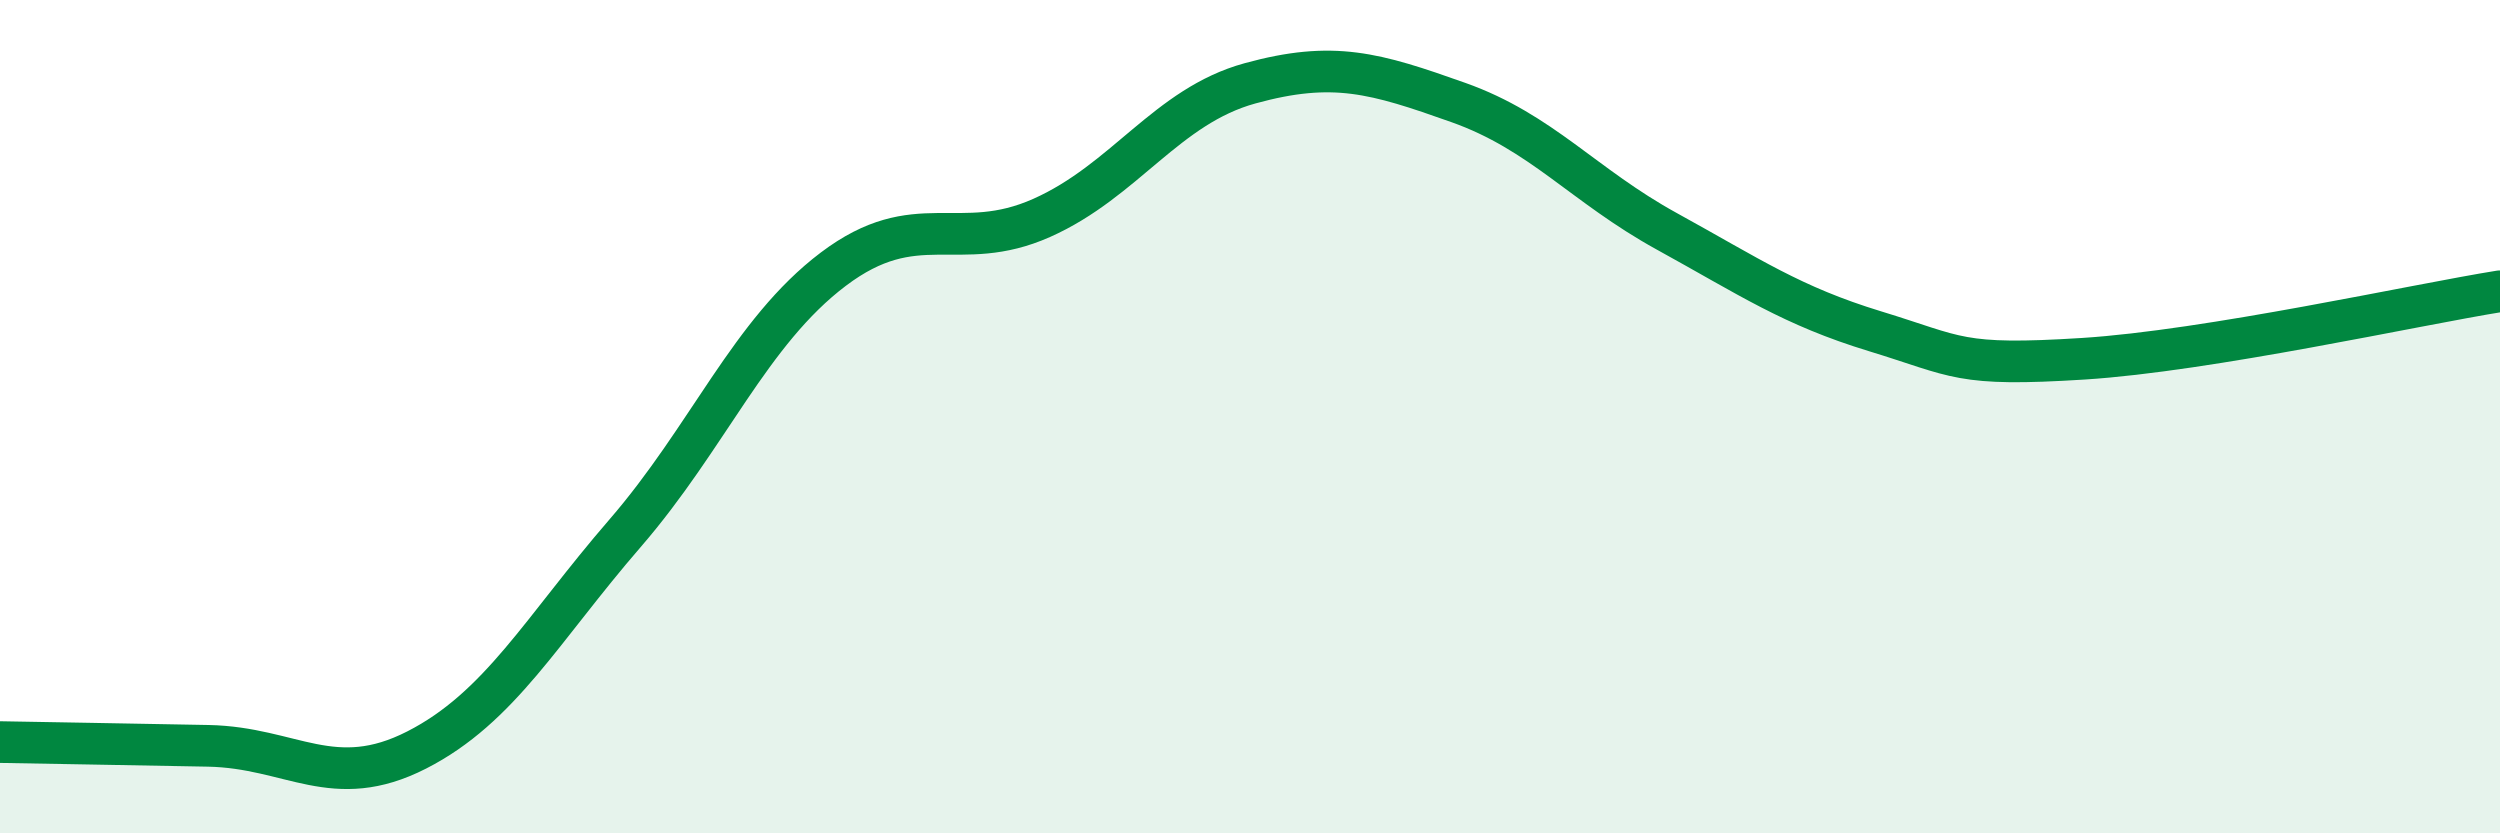
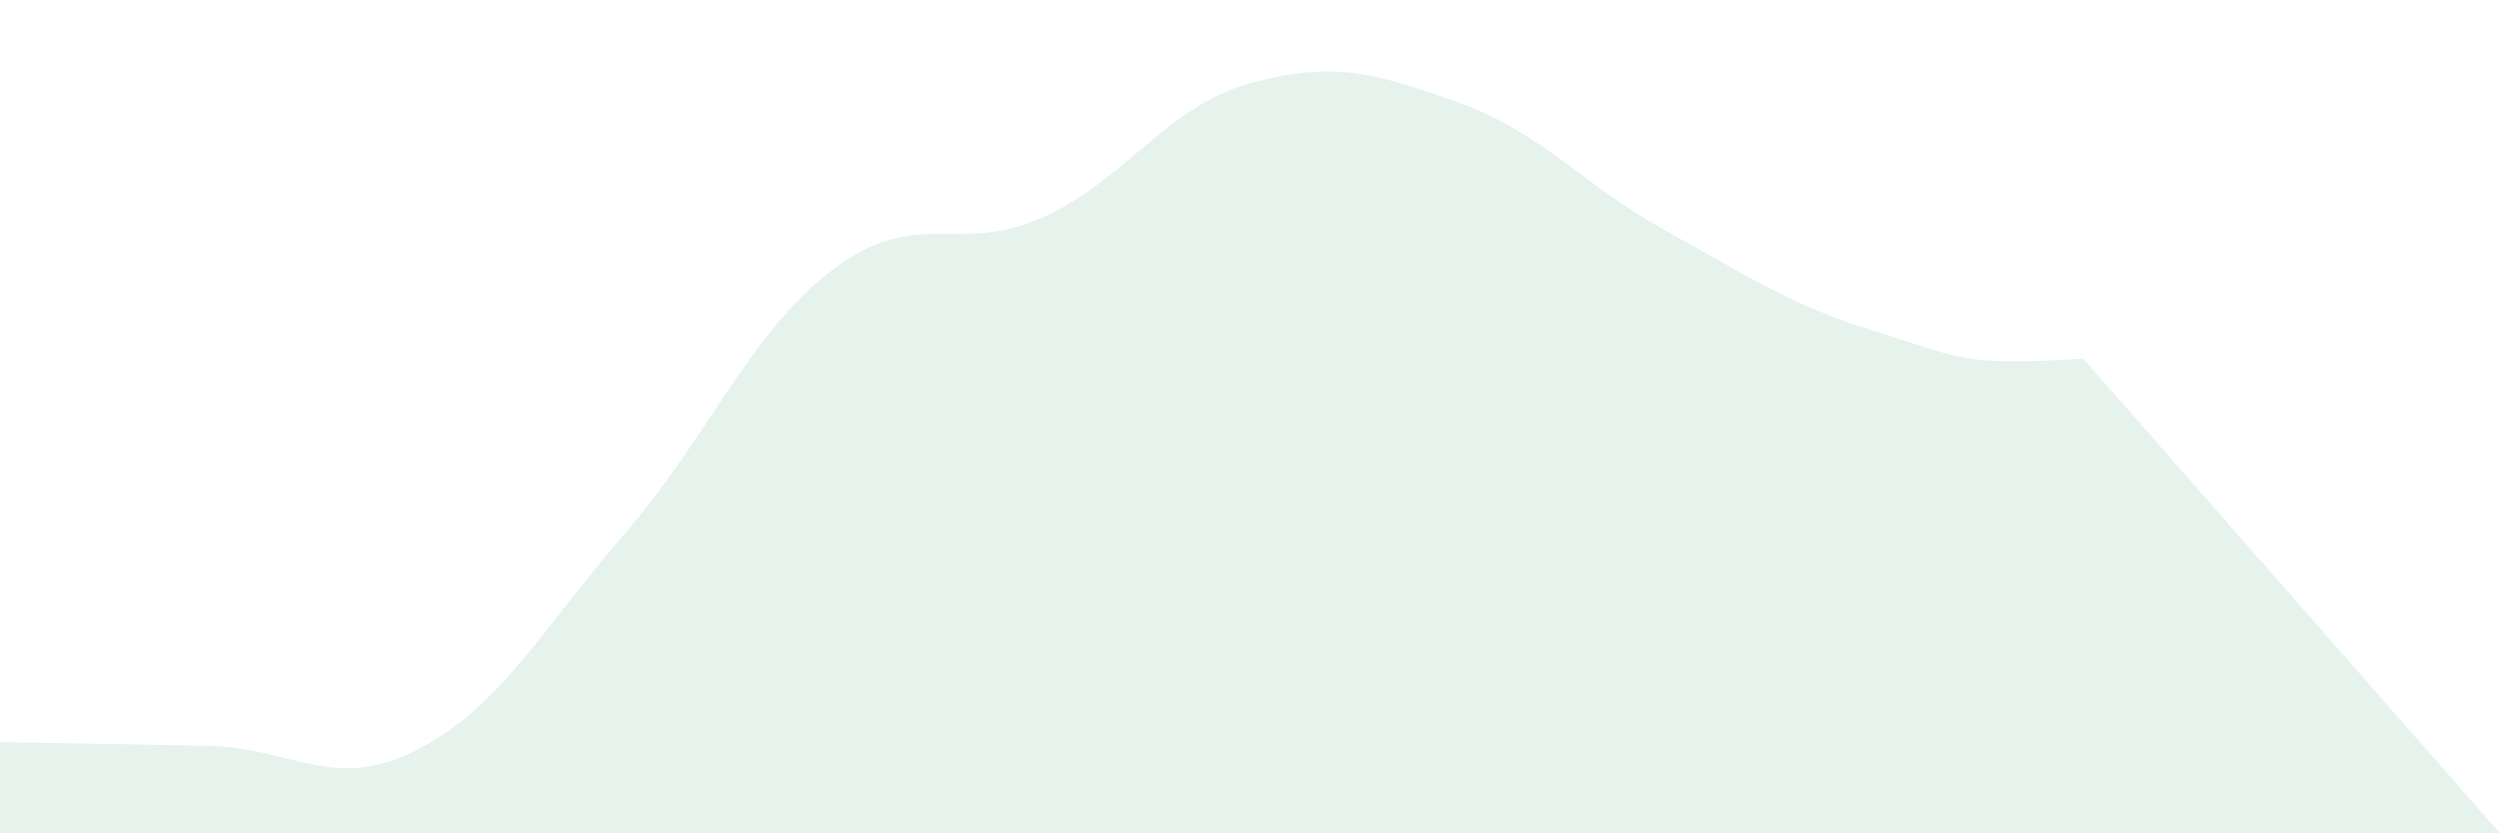
<svg xmlns="http://www.w3.org/2000/svg" width="60" height="20" viewBox="0 0 60 20">
-   <path d="M 0,17.81 C 1,17.83 3,17.86 5,17.9 C 7,17.94 8,19.02 10,18 C 12,16.98 13,15.11 15,12.8 C 17,10.49 18,7.97 20,6.46 C 22,4.95 23,6.12 25,5.23 C 27,4.34 28,2.55 30,2 C 32,1.45 33,1.75 35,2.46 C 37,3.17 38,4.45 40,5.55 C 42,6.65 43,7.34 45,7.95 C 47,8.56 47,8.8 50,8.61 C 53,8.42 58,7.31 60,6.99L60 20L0 20Z" fill="#008740" opacity="0.1" stroke-linecap="round" stroke-linejoin="round" />
-   <path d="M 0,17.81 C 1,17.83 3,17.86 5,17.9 C 7,17.94 8,19.02 10,18 C 12,16.98 13,15.11 15,12.8 C 17,10.49 18,7.97 20,6.46 C 22,4.95 23,6.12 25,5.23 C 27,4.34 28,2.55 30,2 C 32,1.45 33,1.75 35,2.46 C 37,3.17 38,4.45 40,5.55 C 42,6.65 43,7.34 45,7.95 C 47,8.56 47,8.8 50,8.61 C 53,8.42 58,7.31 60,6.99" stroke="#008740" stroke-width="1" fill="none" stroke-linecap="round" stroke-linejoin="round" />
+   <path d="M 0,17.81 C 1,17.83 3,17.86 5,17.9 C 7,17.94 8,19.02 10,18 C 12,16.98 13,15.11 15,12.8 C 17,10.49 18,7.97 20,6.46 C 22,4.95 23,6.12 25,5.23 C 27,4.34 28,2.55 30,2 C 32,1.45 33,1.75 35,2.46 C 37,3.17 38,4.45 40,5.55 C 42,6.65 43,7.34 45,7.95 C 47,8.56 47,8.8 50,8.61 L60 20L0 20Z" fill="#008740" opacity="0.1" stroke-linecap="round" stroke-linejoin="round" />
</svg>